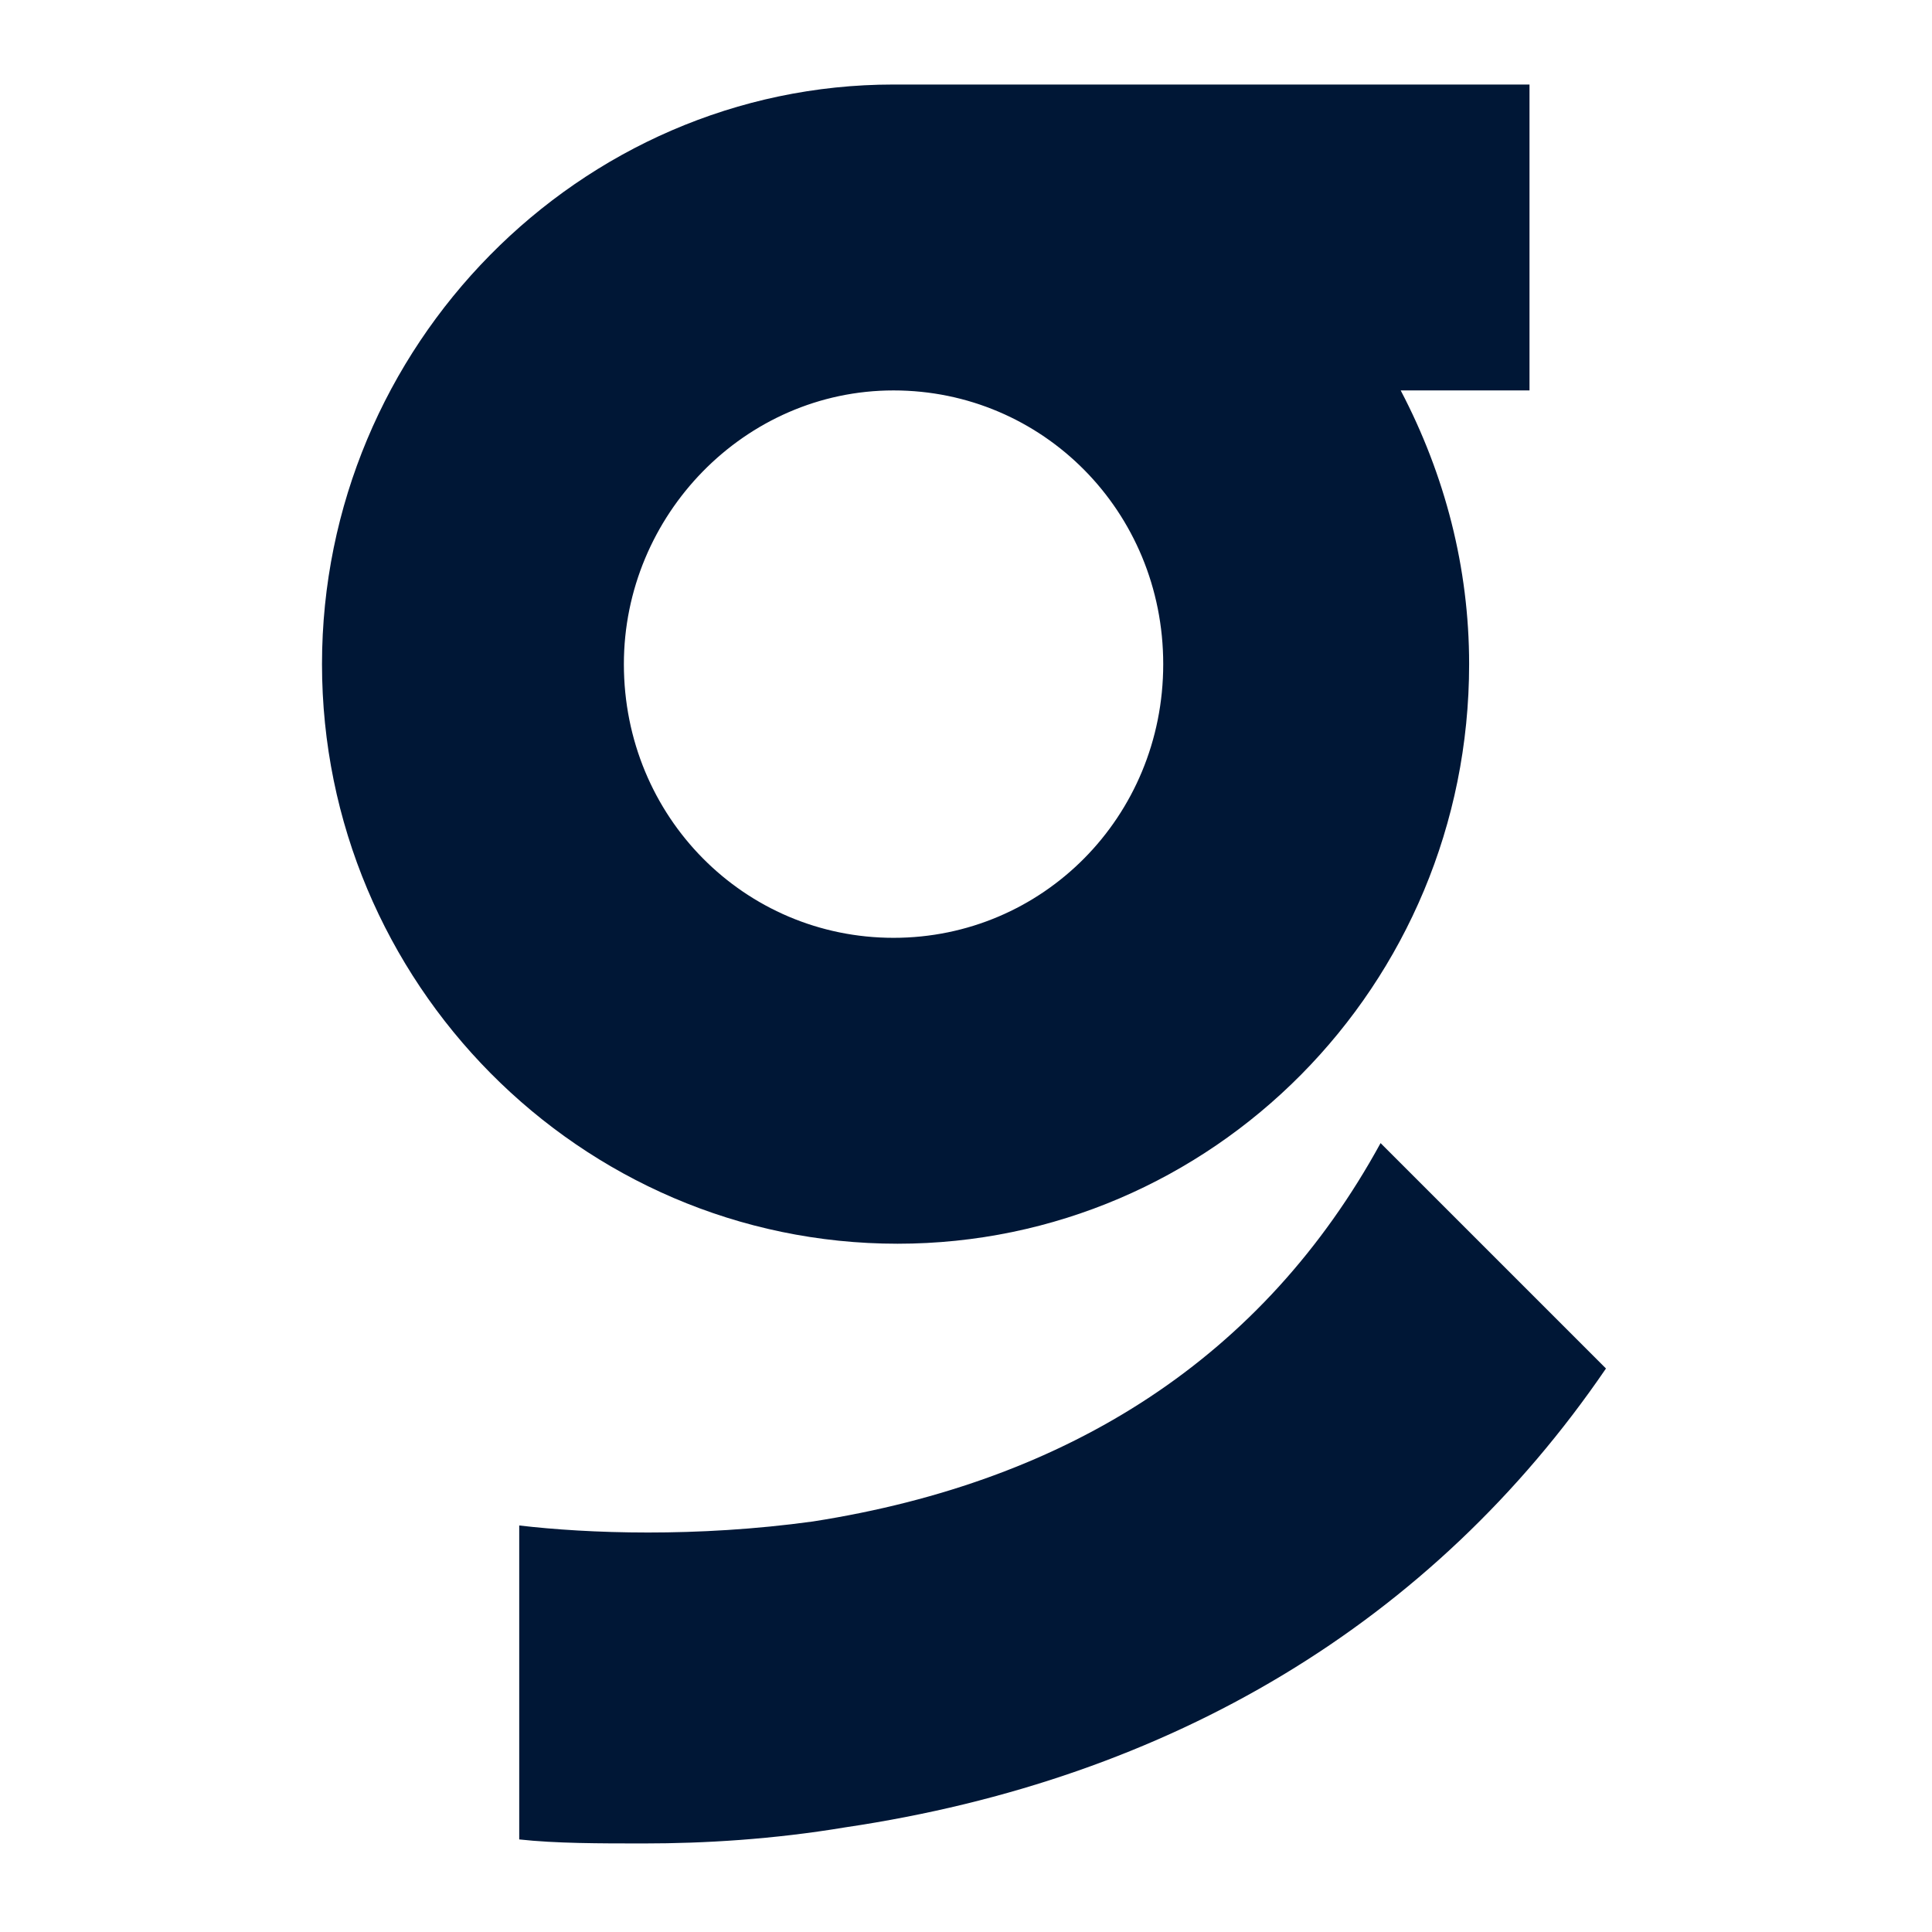
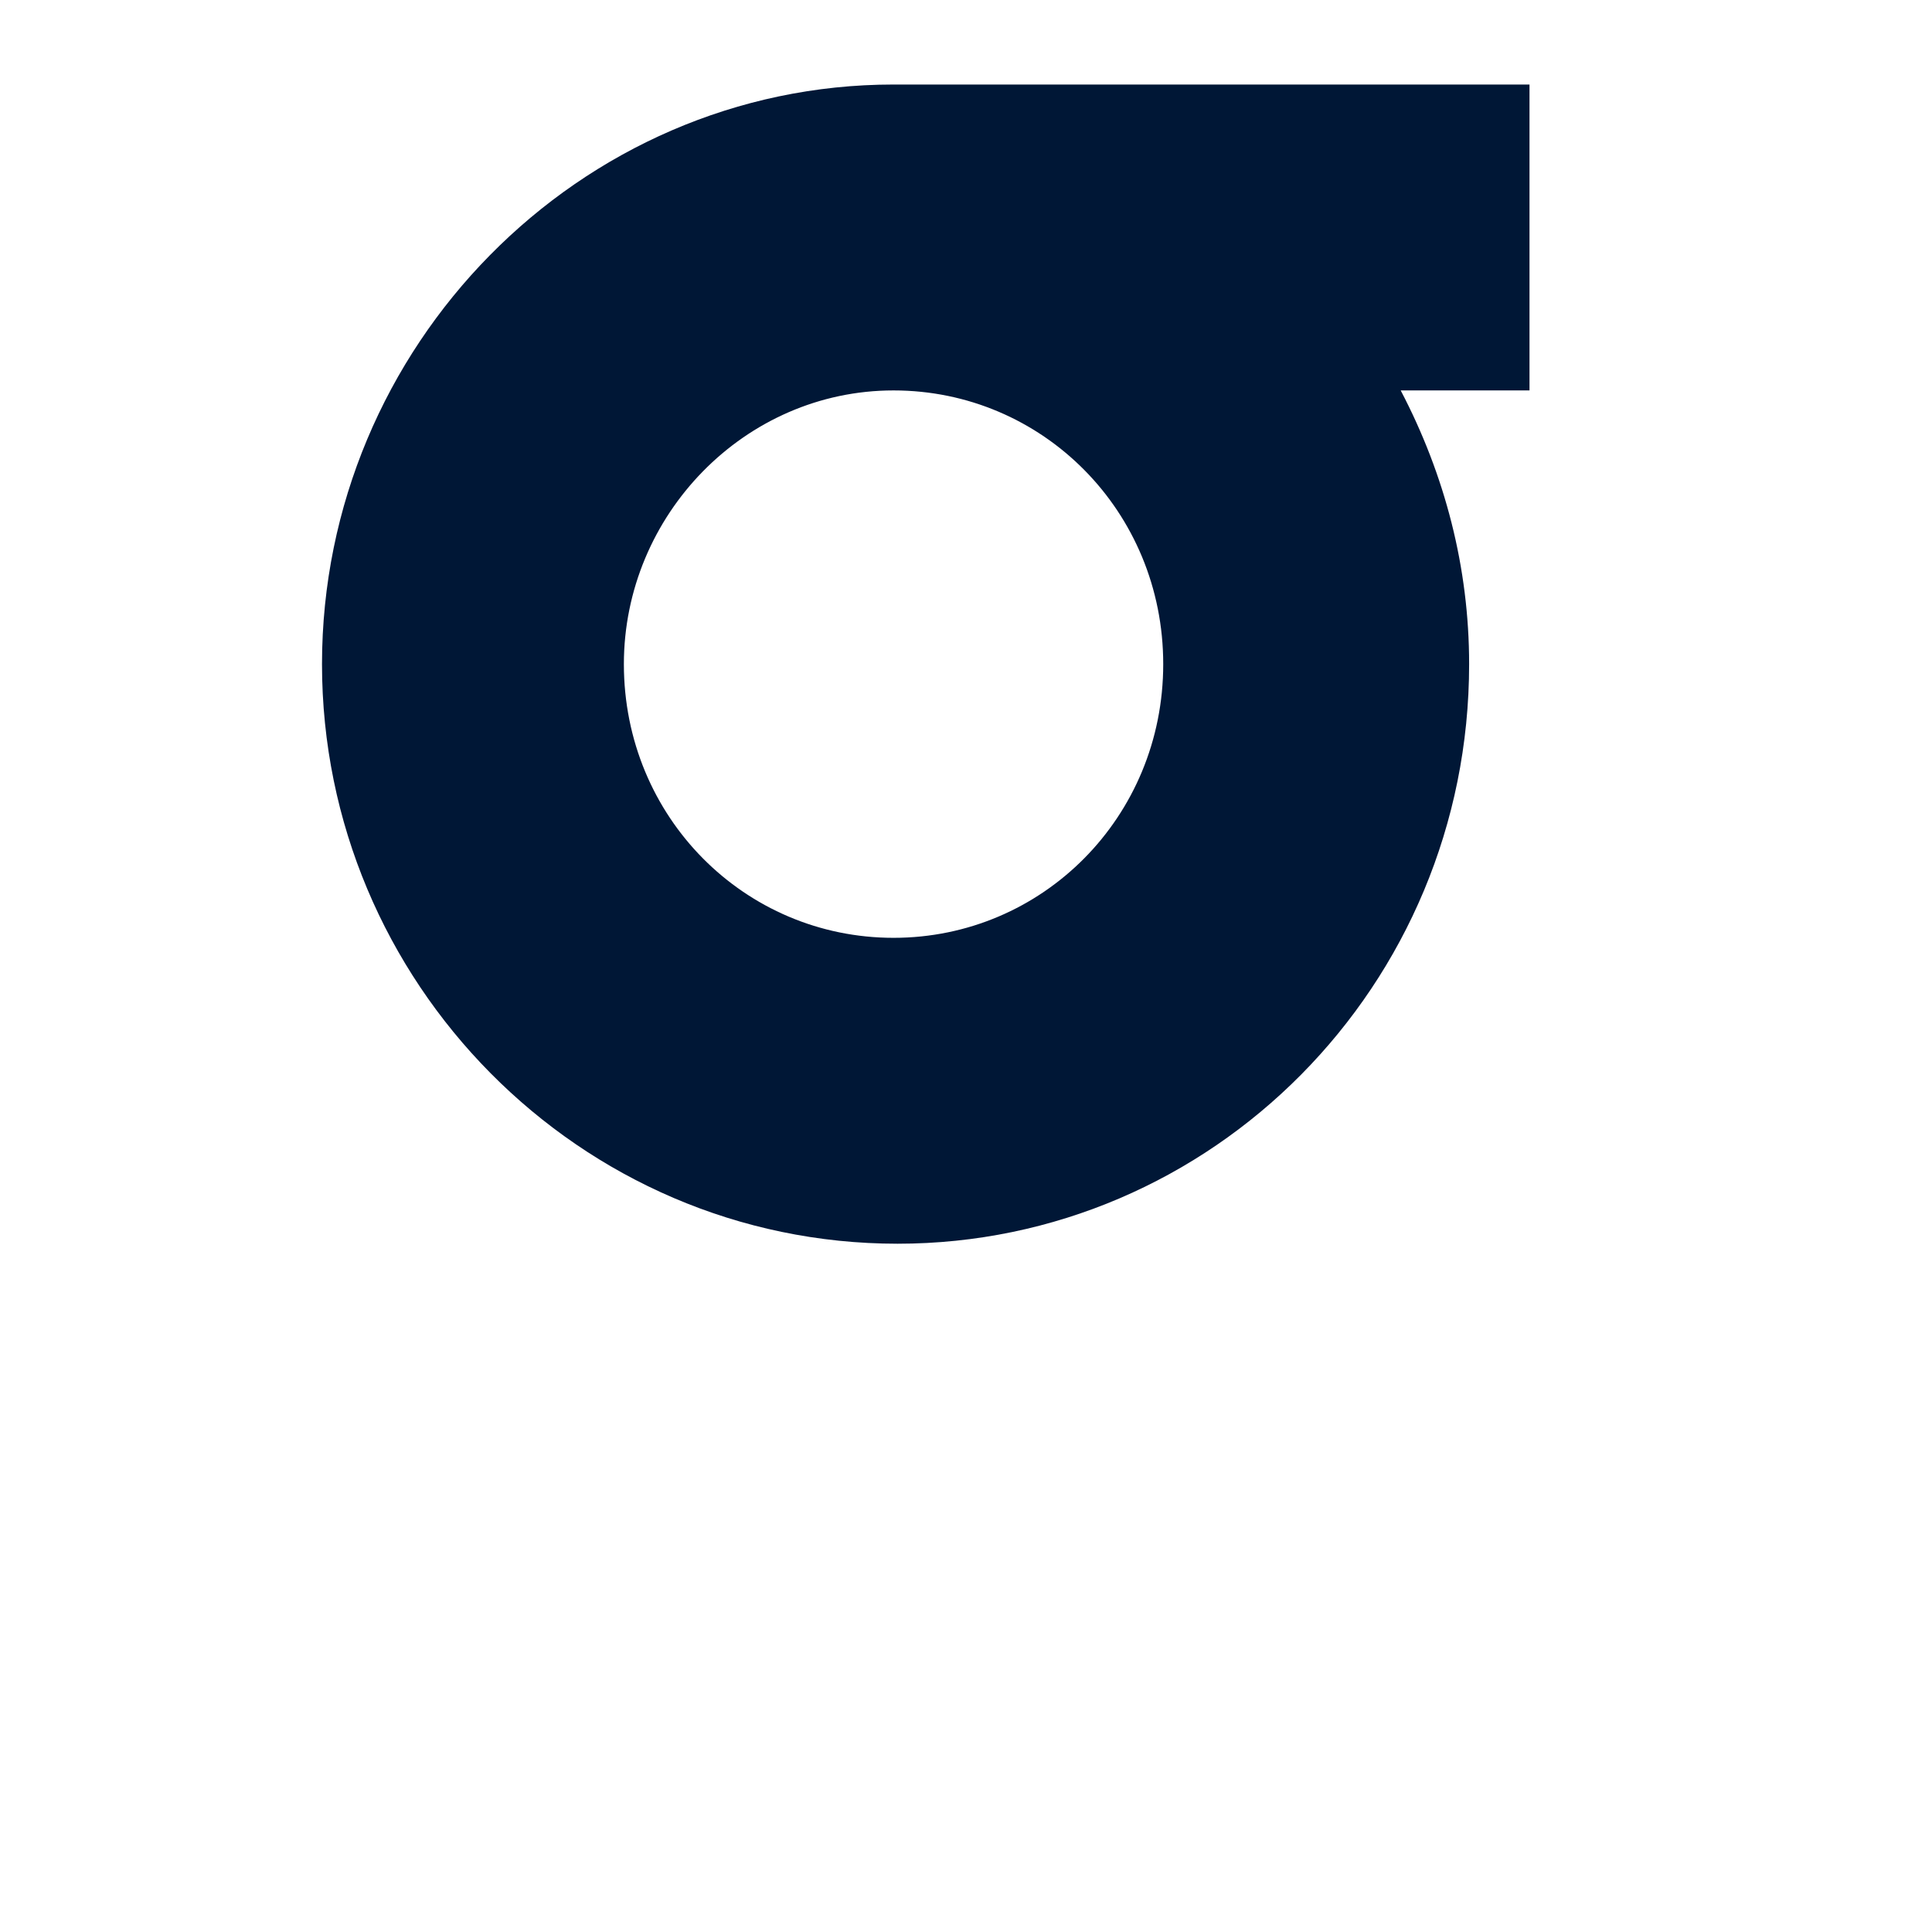
<svg xmlns="http://www.w3.org/2000/svg" enable-background="new 0 0 48 48" viewBox="0 0 48 48">
  <g fill="#001736">
    <path d="m36.5 16.5c0-2.4-.6-4.7-1.7-6.8h3.2v-7.6h-15.8c-7.8 0-14.2 6.5-14.2 14.4s6.4 14.4 14.3 14.4c7.8 0 14.2-6.4 14.2-14.4zm-21 0c0-3.7 3-6.8 6.7-6.8s6.7 3 6.7 6.8-3 6.8-6.7 6.8-6.7-3-6.7-6.8z" />
-     <path d="m20.2 37.8c-2.9.4-5.6.3-7.3.1v7.8c.9.1 2 .1 3.1.1 1.5 0 3.2-.1 5-.4 8.1-1.2 14.6-5.1 18.9-11.4l-5.6-5.6c-2.9 5.3-7.7 8.4-14.1 9.4z" />
  </g>
</svg>